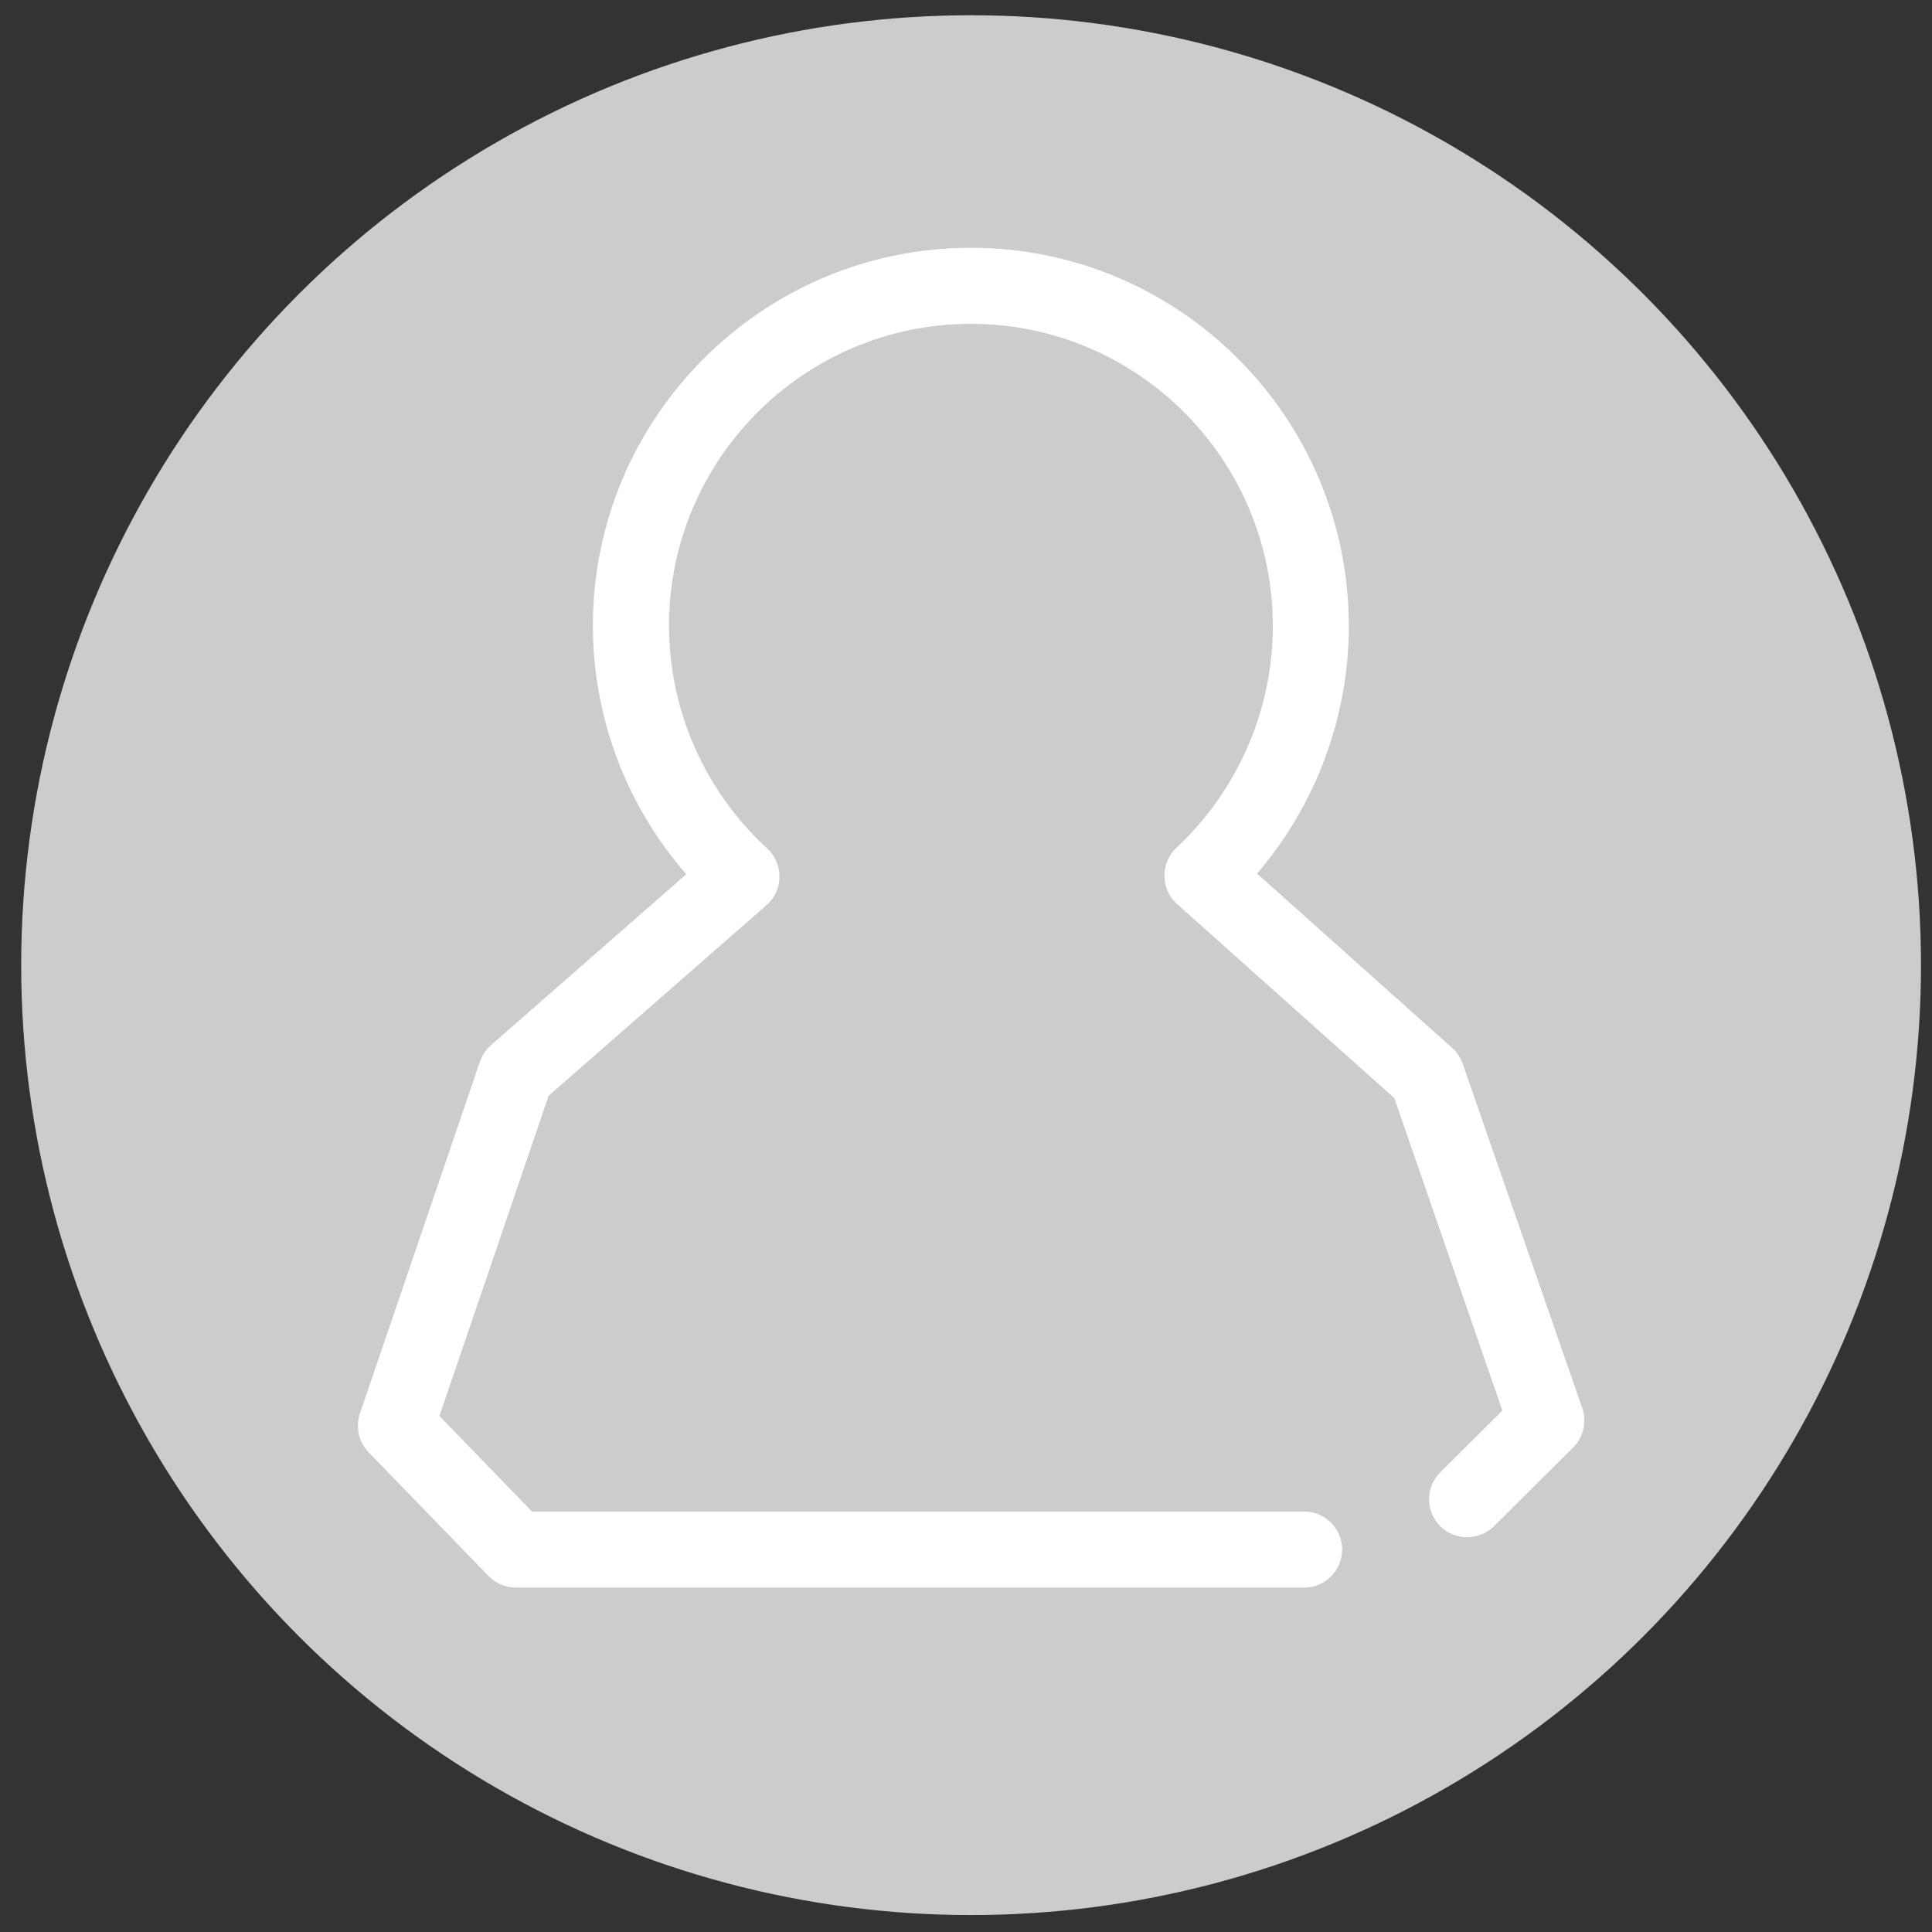
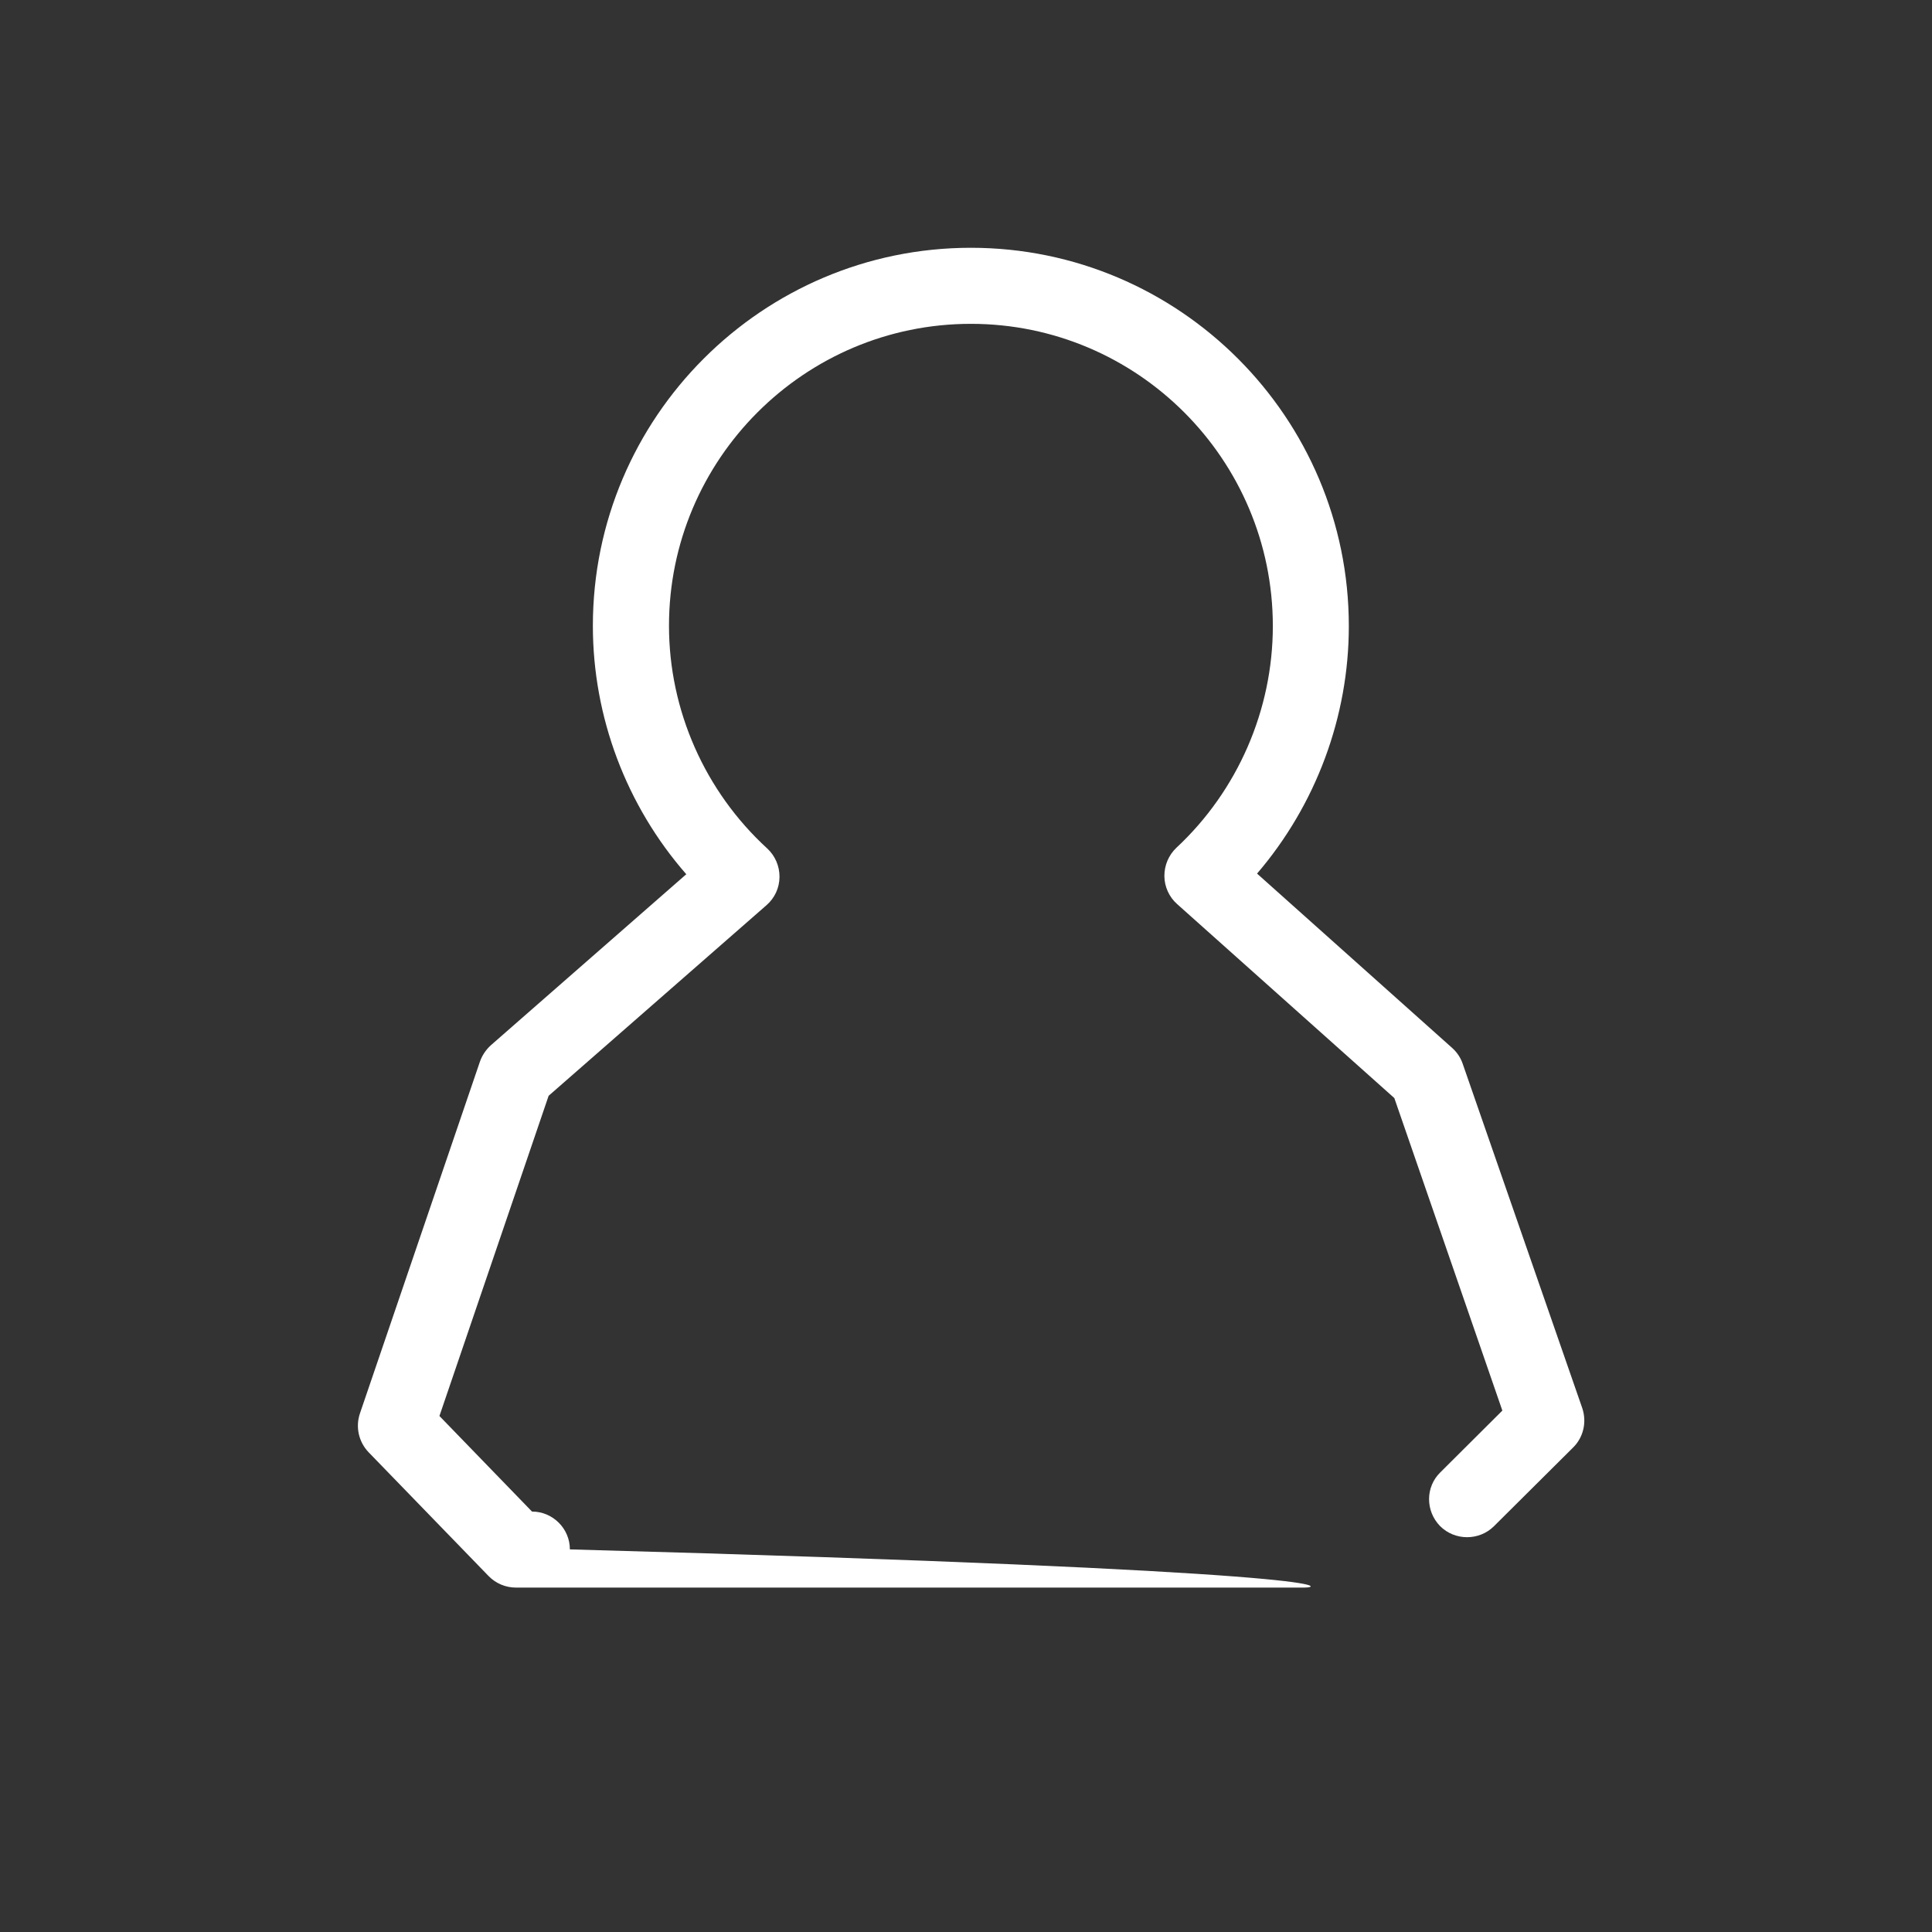
<svg xmlns="http://www.w3.org/2000/svg" version="1.1" id="Layer_1" x="0px" y="0px" width="100px" height="100px" viewBox="0 0 60 60" enable-background="new 0 0 60 60" xml:space="preserve">
  <rect x="0" y="0" width="60" height="60" fill="#333333" stroke="none" />
-   <circle fill="#CCCCCC" cx="30.158" cy="29.974" r="29.5" />
-   <path fill="#FFFFFF" d="M40.504,49.304H16.021c-0.317,0-0.625-0.129-0.848-0.359L11.446,45.1c-0.306-0.321-0.411-0.782-0.268-1.205   l3.725-10.92c0.069-0.198,0.184-0.37,0.34-0.513l6.07-5.312c-1.858-2.125-2.901-4.873-2.901-7.715c0-6.475,5.267-11.74,11.739-11.74   c6.476,0,11.738,5.271,11.738,11.749c0,2.823-1.026,5.558-2.85,7.686l6.062,5.417c0.15,0.135,0.264,0.306,0.327,0.497l3.713,10.693   c0.143,0.434,0.032,0.908-0.293,1.223l-2.456,2.442c-0.459,0.451-1.211,0.451-1.67-0.009c-0.456-0.468-0.456-1.213,0.007-1.666   l1.928-1.92l-3.355-9.706l-6.75-6.028c-0.244-0.218-0.389-0.536-0.391-0.866c-0.002-0.335,0.134-0.652,0.373-0.879   c1.902-1.772,2.995-4.28,2.995-6.884c0-5.177-4.206-9.387-9.377-9.387c-5.17,0-9.376,4.204-9.376,9.377   c0,2.621,1.112,5.14,3.052,6.917c0.243,0.225,0.383,0.546,0.38,0.884c-0.002,0.337-0.148,0.654-0.402,0.875l-6.768,5.921   l-3.391,9.944l2.875,2.968h23.983c0.646,0,1.176,0.528,1.176,1.175C41.68,48.78,41.15,49.304,40.504,49.304z" />
+   <path fill="#FFFFFF" d="M40.504,49.304H16.021c-0.317,0-0.625-0.129-0.848-0.359L11.446,45.1c-0.306-0.321-0.411-0.782-0.268-1.205   l3.725-10.92c0.069-0.198,0.184-0.37,0.34-0.513l6.07-5.312c-1.858-2.125-2.901-4.873-2.901-7.715c0-6.475,5.267-11.74,11.739-11.74   c6.476,0,11.738,5.271,11.738,11.749c0,2.823-1.026,5.558-2.85,7.686l6.062,5.417c0.15,0.135,0.264,0.306,0.327,0.497l3.713,10.693   c0.143,0.434,0.032,0.908-0.293,1.223l-2.456,2.442c-0.459,0.451-1.211,0.451-1.67-0.009c-0.456-0.468-0.456-1.213,0.007-1.666   l1.928-1.92l-3.355-9.706l-6.75-6.028c-0.244-0.218-0.389-0.536-0.391-0.866c-0.002-0.335,0.134-0.652,0.373-0.879   c1.902-1.772,2.995-4.28,2.995-6.884c0-5.177-4.206-9.387-9.377-9.387c-5.17,0-9.376,4.204-9.376,9.377   c0,2.621,1.112,5.14,3.052,6.917c0.243,0.225,0.383,0.546,0.38,0.884c-0.002,0.337-0.148,0.654-0.402,0.875l-6.768,5.921   l-3.391,9.944l2.875,2.968c0.646,0,1.176,0.528,1.176,1.175C41.68,48.78,41.15,49.304,40.504,49.304z" />
</svg>